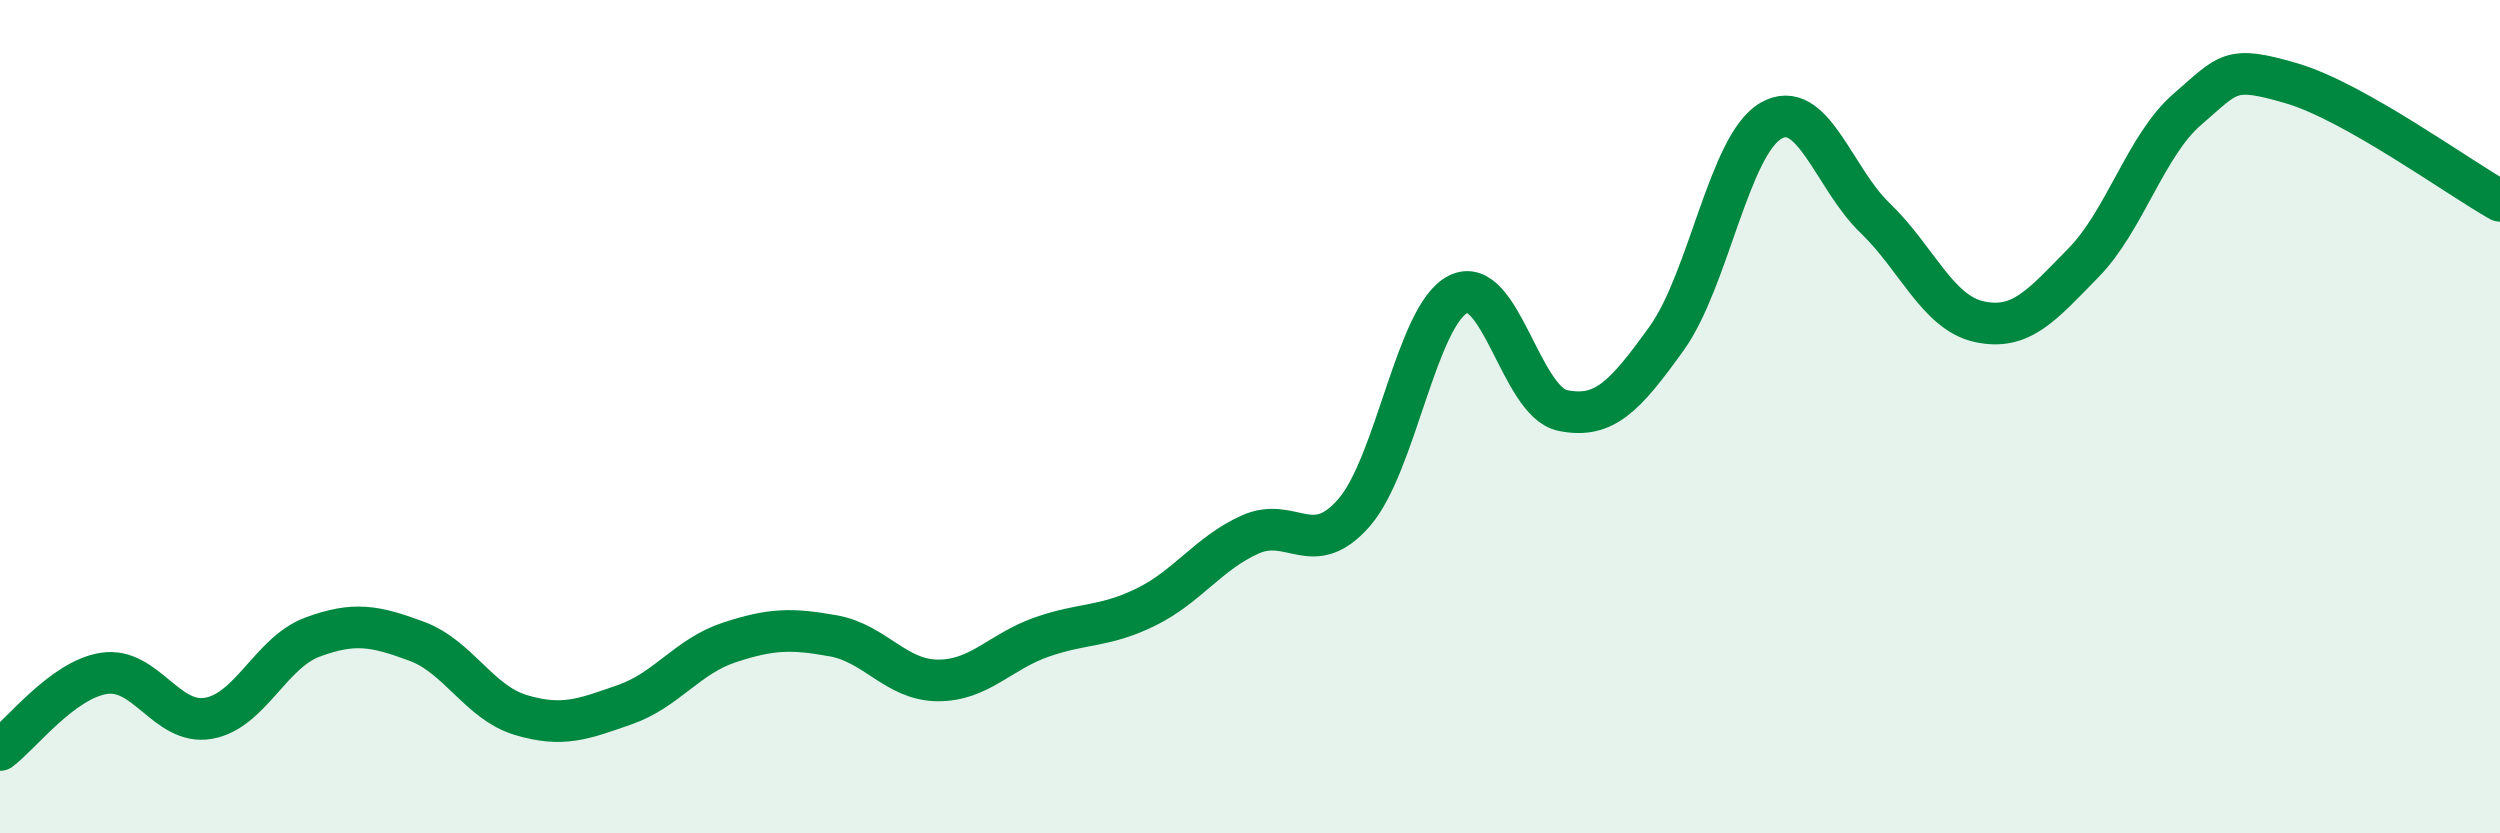
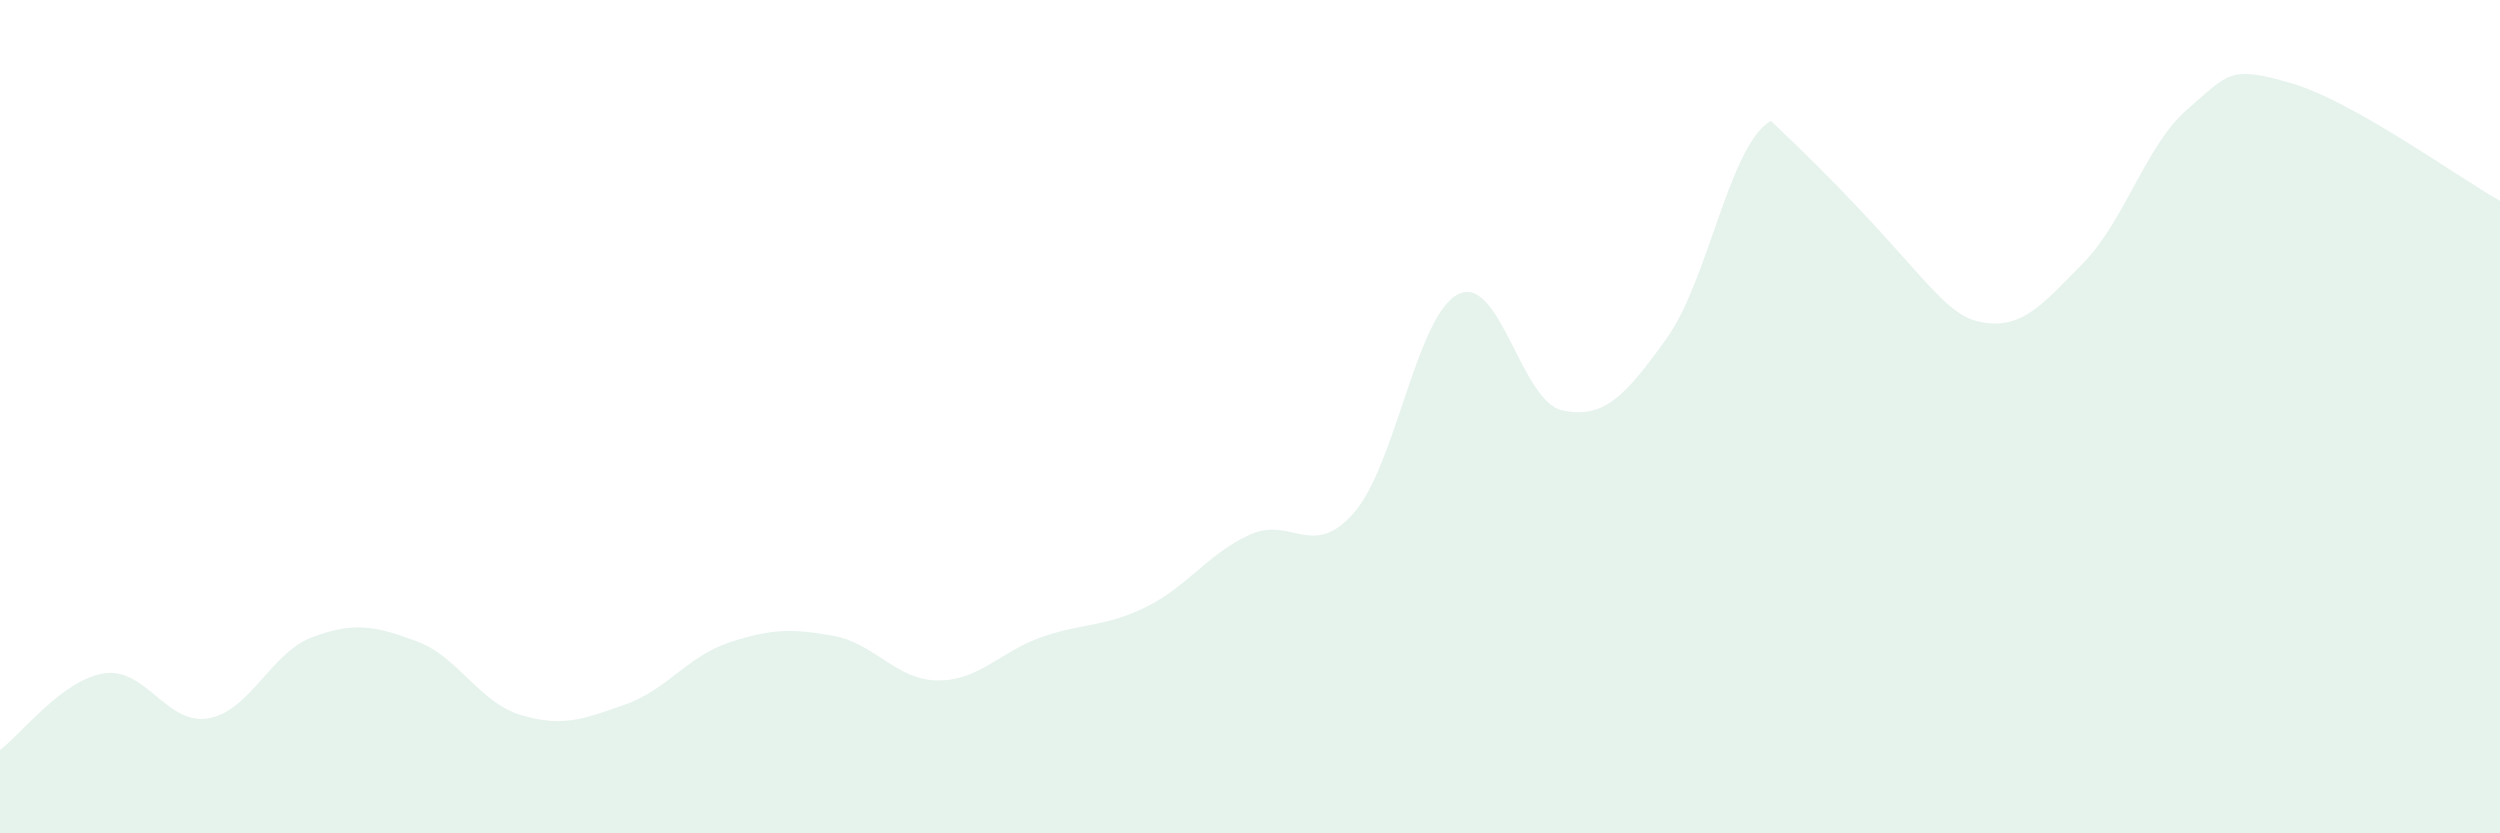
<svg xmlns="http://www.w3.org/2000/svg" width="60" height="20" viewBox="0 0 60 20">
-   <path d="M 0,18 C 0.5,17.63 1.5,16.31 2.5,16.16 C 3.5,16.01 4,17.41 5,17.24 C 6,17.07 6.5,15.66 7.5,15.29 C 8.5,14.92 9,15.02 10,15.39 C 11,15.76 11.5,16.86 12.5,17.16 C 13.5,17.46 14,17.26 15,16.91 C 16,16.56 16.5,15.75 17.5,15.42 C 18.5,15.09 19,15.08 20,15.26 C 21,15.44 21.5,16.32 22.5,16.33 C 23.5,16.34 24,15.64 25,15.29 C 26,14.94 26.5,15.06 27.5,14.57 C 28.5,14.08 29,13.28 30,12.83 C 31,12.38 31.5,13.45 32.5,12.3 C 33.5,11.15 34,7.55 35,7.06 C 36,6.57 36.5,9.64 37.5,9.85 C 38.5,10.06 39,9.51 40,8.12 C 41,6.73 41.5,3.48 42.5,2.9 C 43.5,2.32 44,4.27 45,5.23 C 46,6.19 46.5,7.5 47.5,7.72 C 48.5,7.94 49,7.33 50,6.31 C 51,5.29 51.5,3.48 52.5,2.62 C 53.5,1.76 53.5,1.56 55,2 C 56.5,2.44 59,4.26 60,4.82L60 20L0 20Z" fill="#008740" opacity="0.1" stroke-linecap="round" stroke-linejoin="round" />
-   <path d="M 0,18 C 0.5,17.63 1.5,16.31 2.5,16.16 C 3.5,16.01 4,17.41 5,17.24 C 6,17.07 6.5,15.66 7.5,15.29 C 8.5,14.92 9,15.02 10,15.39 C 11,15.76 11.5,16.86 12.5,17.16 C 13.5,17.46 14,17.26 15,16.91 C 16,16.56 16.5,15.75 17.5,15.42 C 18.5,15.09 19,15.08 20,15.26 C 21,15.44 21.5,16.32 22.5,16.33 C 23.5,16.34 24,15.64 25,15.29 C 26,14.94 26.5,15.06 27.5,14.57 C 28.5,14.08 29,13.28 30,12.83 C 31,12.38 31.5,13.45 32.5,12.3 C 33.5,11.15 34,7.55 35,7.06 C 36,6.57 36.5,9.64 37.5,9.85 C 38.5,10.06 39,9.51 40,8.12 C 41,6.73 41.5,3.48 42.5,2.9 C 43.5,2.32 44,4.27 45,5.23 C 46,6.19 46.5,7.5 47.5,7.72 C 48.5,7.94 49,7.33 50,6.31 C 51,5.29 51.5,3.48 52.5,2.62 C 53.5,1.76 53.5,1.56 55,2 C 56.5,2.44 59,4.26 60,4.82" stroke="#008740" stroke-width="1" fill="none" stroke-linecap="round" stroke-linejoin="round" />
+   <path d="M 0,18 C 0.5,17.63 1.5,16.31 2.5,16.16 C 3.5,16.01 4,17.41 5,17.24 C 6,17.07 6.5,15.66 7.5,15.29 C 8.5,14.92 9,15.02 10,15.39 C 11,15.76 11.5,16.86 12.5,17.16 C 13.5,17.46 14,17.26 15,16.91 C 16,16.56 16.5,15.75 17.5,15.42 C 18.5,15.09 19,15.08 20,15.26 C 21,15.44 21.5,16.32 22.5,16.33 C 23.5,16.34 24,15.64 25,15.29 C 26,14.94 26.5,15.06 27.5,14.57 C 28.5,14.08 29,13.28 30,12.83 C 31,12.38 31.5,13.45 32.5,12.3 C 33.5,11.15 34,7.55 35,7.06 C 36,6.57 36.5,9.64 37.5,9.85 C 38.5,10.06 39,9.51 40,8.12 C 41,6.73 41.5,3.48 42.5,2.9 C 46,6.19 46.5,7.5 47.5,7.72 C 48.5,7.94 49,7.33 50,6.31 C 51,5.29 51.5,3.48 52.5,2.62 C 53.5,1.76 53.5,1.56 55,2 C 56.5,2.44 59,4.26 60,4.82L60 20L0 20Z" fill="#008740" opacity="0.1" stroke-linecap="round" stroke-linejoin="round" />
</svg>